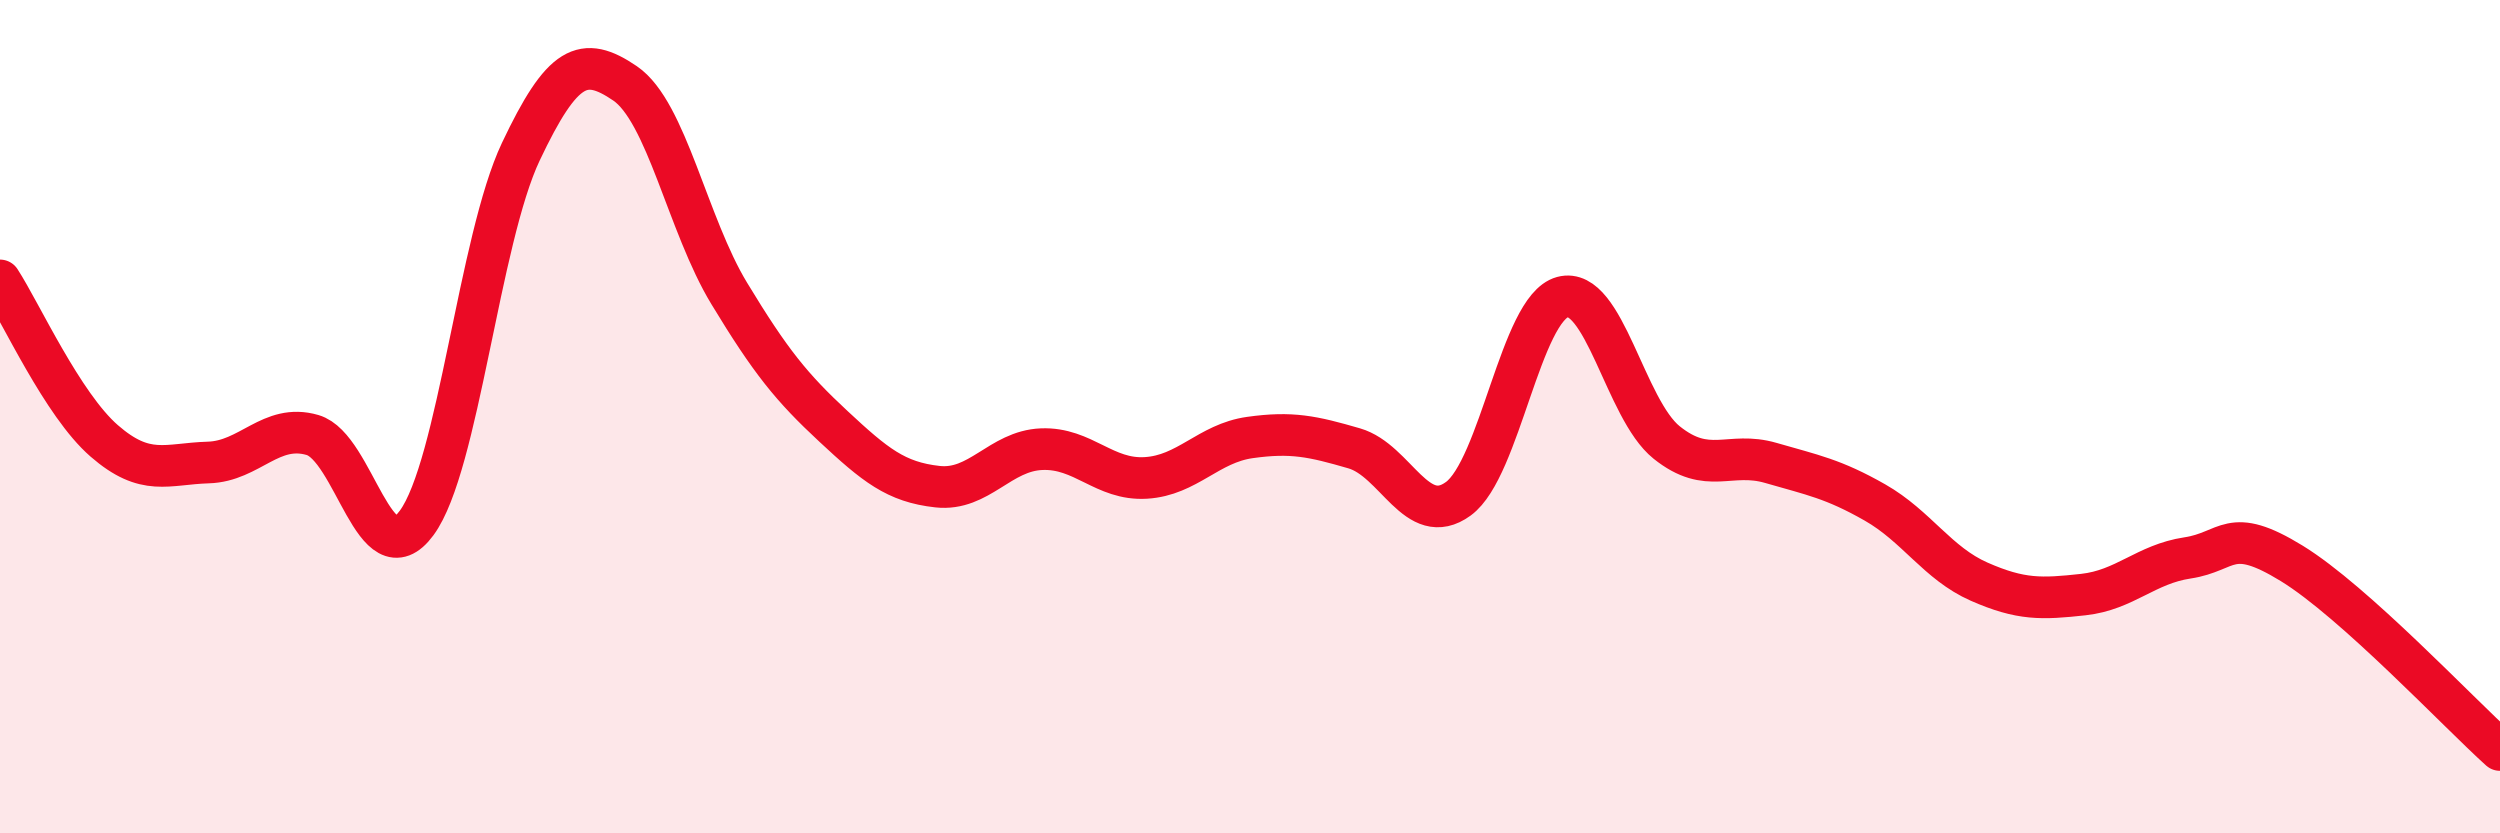
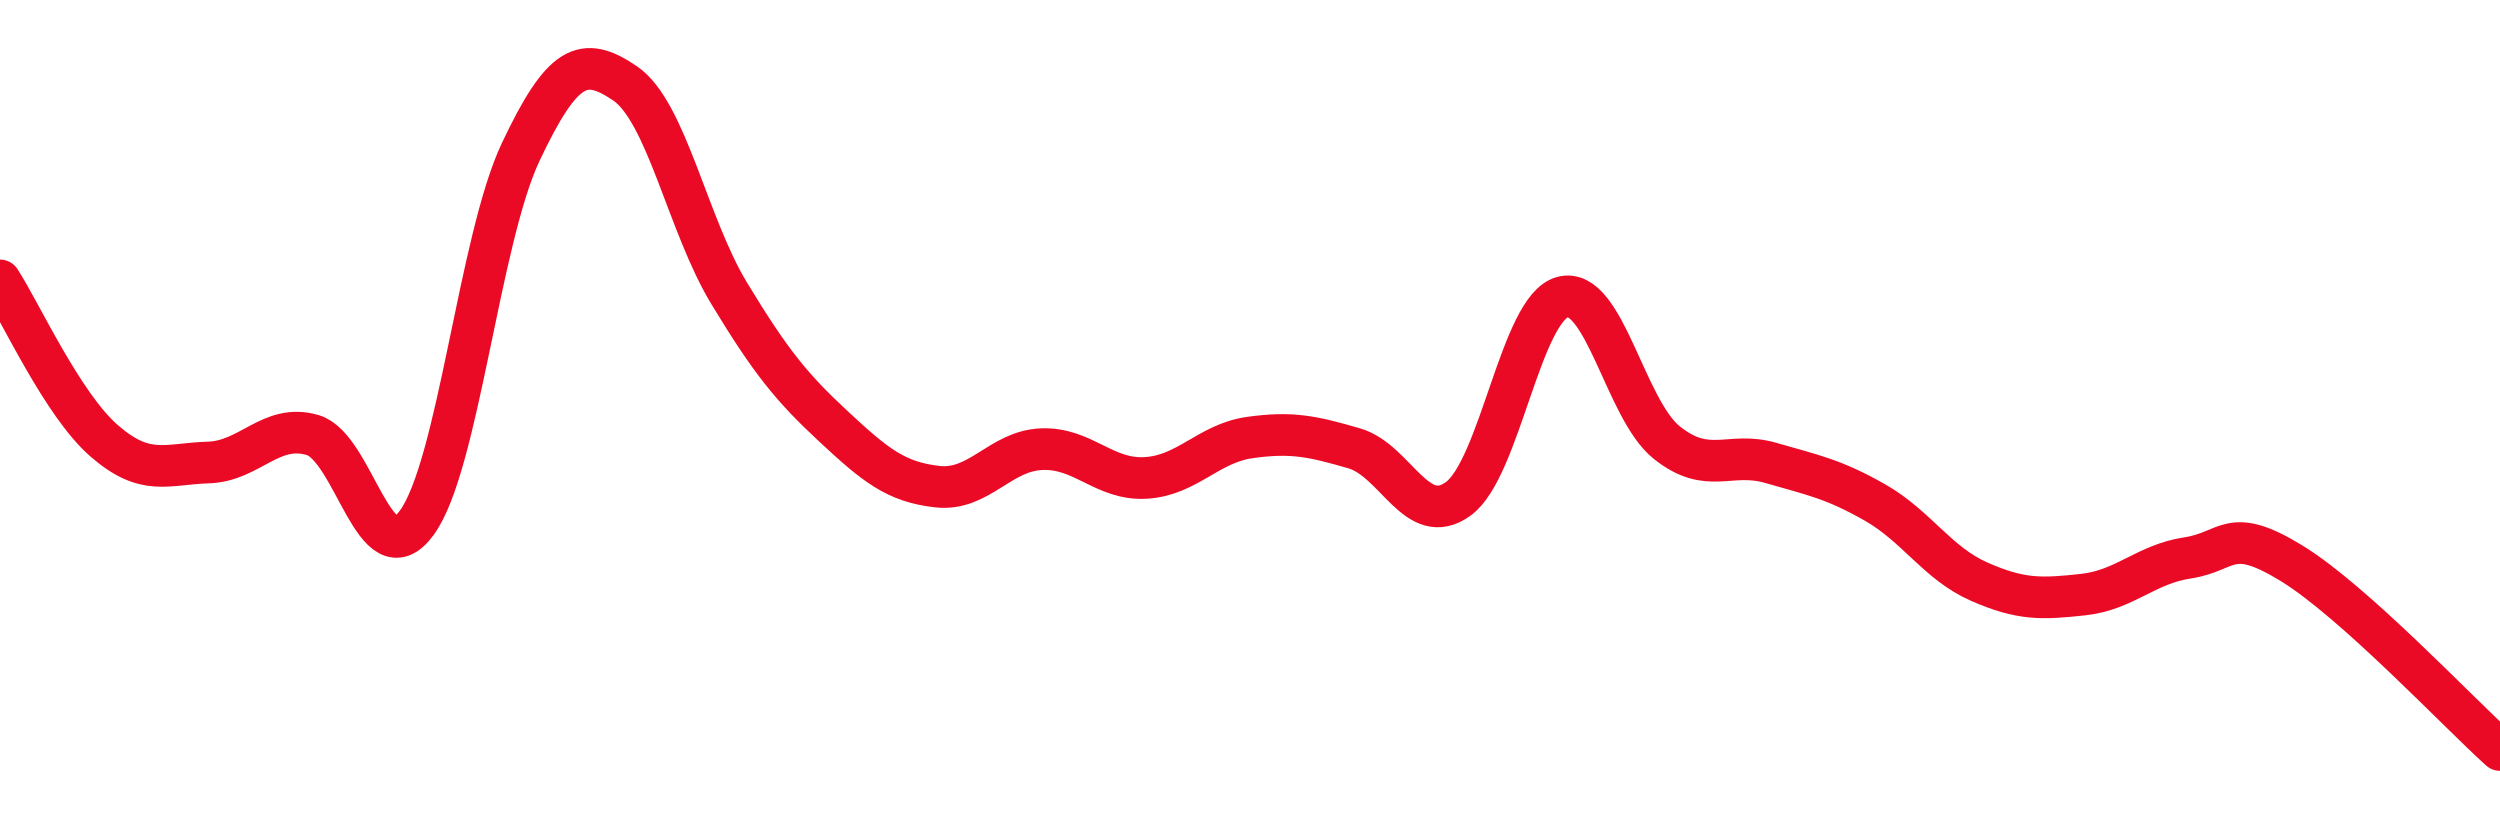
<svg xmlns="http://www.w3.org/2000/svg" width="60" height="20" viewBox="0 0 60 20">
-   <path d="M 0,6.73 C 0.5,7.5 1.5,9.71 2.5,10.58 C 3.5,11.45 4,11.13 5,11.1 C 6,11.07 6.5,10.15 7.5,10.44 C 8.5,10.73 9,13.91 10,12.55 C 11,11.19 11.5,5.75 12.5,3.64 C 13.5,1.53 14,1.32 15,2 C 16,2.68 16.5,5.39 17.5,7.04 C 18.5,8.69 19,9.3 20,10.23 C 21,11.16 21.5,11.57 22.5,11.68 C 23.5,11.79 24,10.82 25,10.78 C 26,10.74 26.5,11.53 27.5,11.47 C 28.5,11.41 29,10.64 30,10.5 C 31,10.36 31.5,10.47 32.5,10.76 C 33.5,11.05 34,12.7 35,11.97 C 36,11.24 36.5,7.4 37.5,7.13 C 38.5,6.86 39,9.82 40,10.62 C 41,11.42 41.5,10.82 42.5,11.11 C 43.5,11.4 44,11.49 45,12.06 C 46,12.63 46.5,13.52 47.5,13.96 C 48.5,14.4 49,14.38 50,14.27 C 51,14.16 51.5,13.54 52.5,13.39 C 53.5,13.24 53.5,12.6 55,13.52 C 56.5,14.44 59,17.1 60,18L60 20L0 20Z" fill="#EB0A25" opacity="0.1" stroke-linecap="round" stroke-linejoin="round" />
  <path d="M 0,6.73 C 0.5,7.5 1.5,9.71 2.5,10.58 C 3.5,11.45 4,11.13 5,11.1 C 6,11.07 6.5,10.15 7.5,10.44 C 8.5,10.73 9,13.91 10,12.55 C 11,11.19 11.5,5.75 12.5,3.64 C 13.5,1.53 14,1.32 15,2 C 16,2.68 16.5,5.39 17.5,7.04 C 18.5,8.69 19,9.3 20,10.23 C 21,11.16 21.5,11.57 22.5,11.68 C 23.5,11.79 24,10.82 25,10.78 C 26,10.74 26.5,11.53 27.5,11.47 C 28.5,11.41 29,10.64 30,10.5 C 31,10.36 31.5,10.47 32.5,10.76 C 33.5,11.05 34,12.7 35,11.97 C 36,11.24 36.5,7.4 37.5,7.13 C 38.5,6.86 39,9.82 40,10.62 C 41,11.42 41.5,10.82 42.5,11.11 C 43.5,11.4 44,11.49 45,12.06 C 46,12.63 46.5,13.52 47.5,13.96 C 48.5,14.4 49,14.38 50,14.27 C 51,14.16 51.5,13.54 52.5,13.39 C 53.5,13.24 53.5,12.6 55,13.52 C 56.5,14.44 59,17.1 60,18" stroke="#EB0A25" stroke-width="1" fill="none" stroke-linecap="round" stroke-linejoin="round" />
</svg>